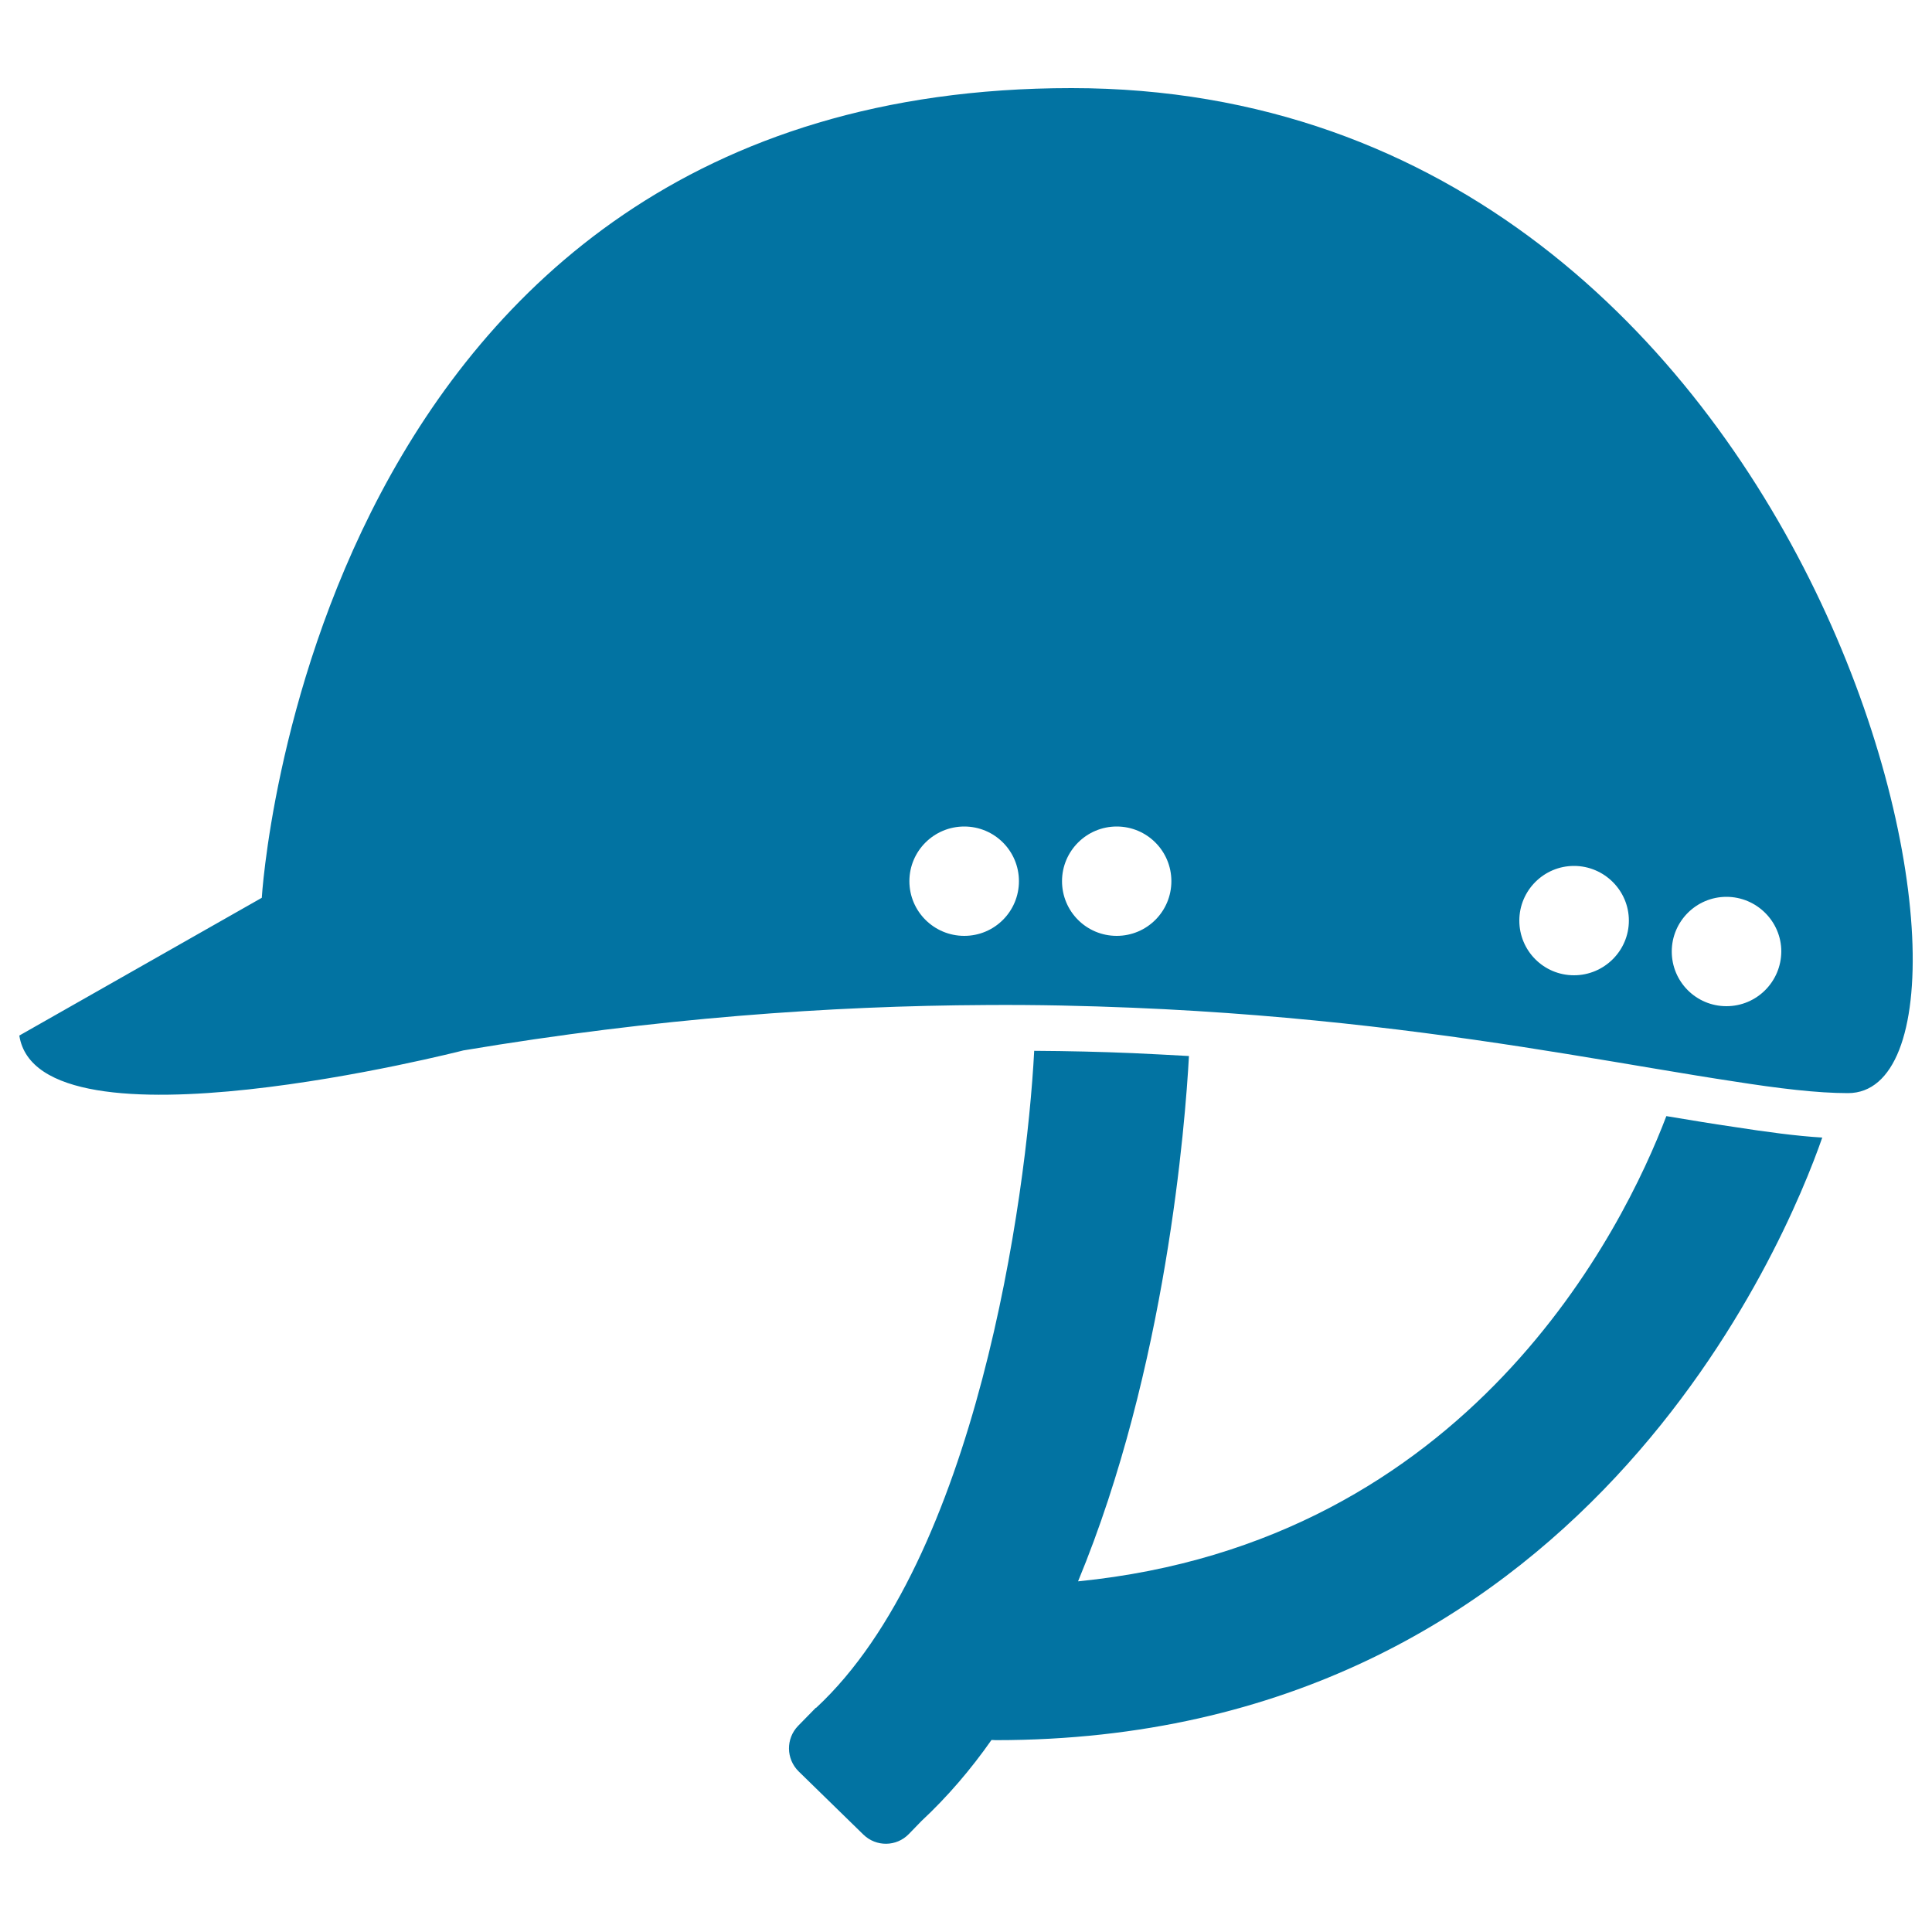
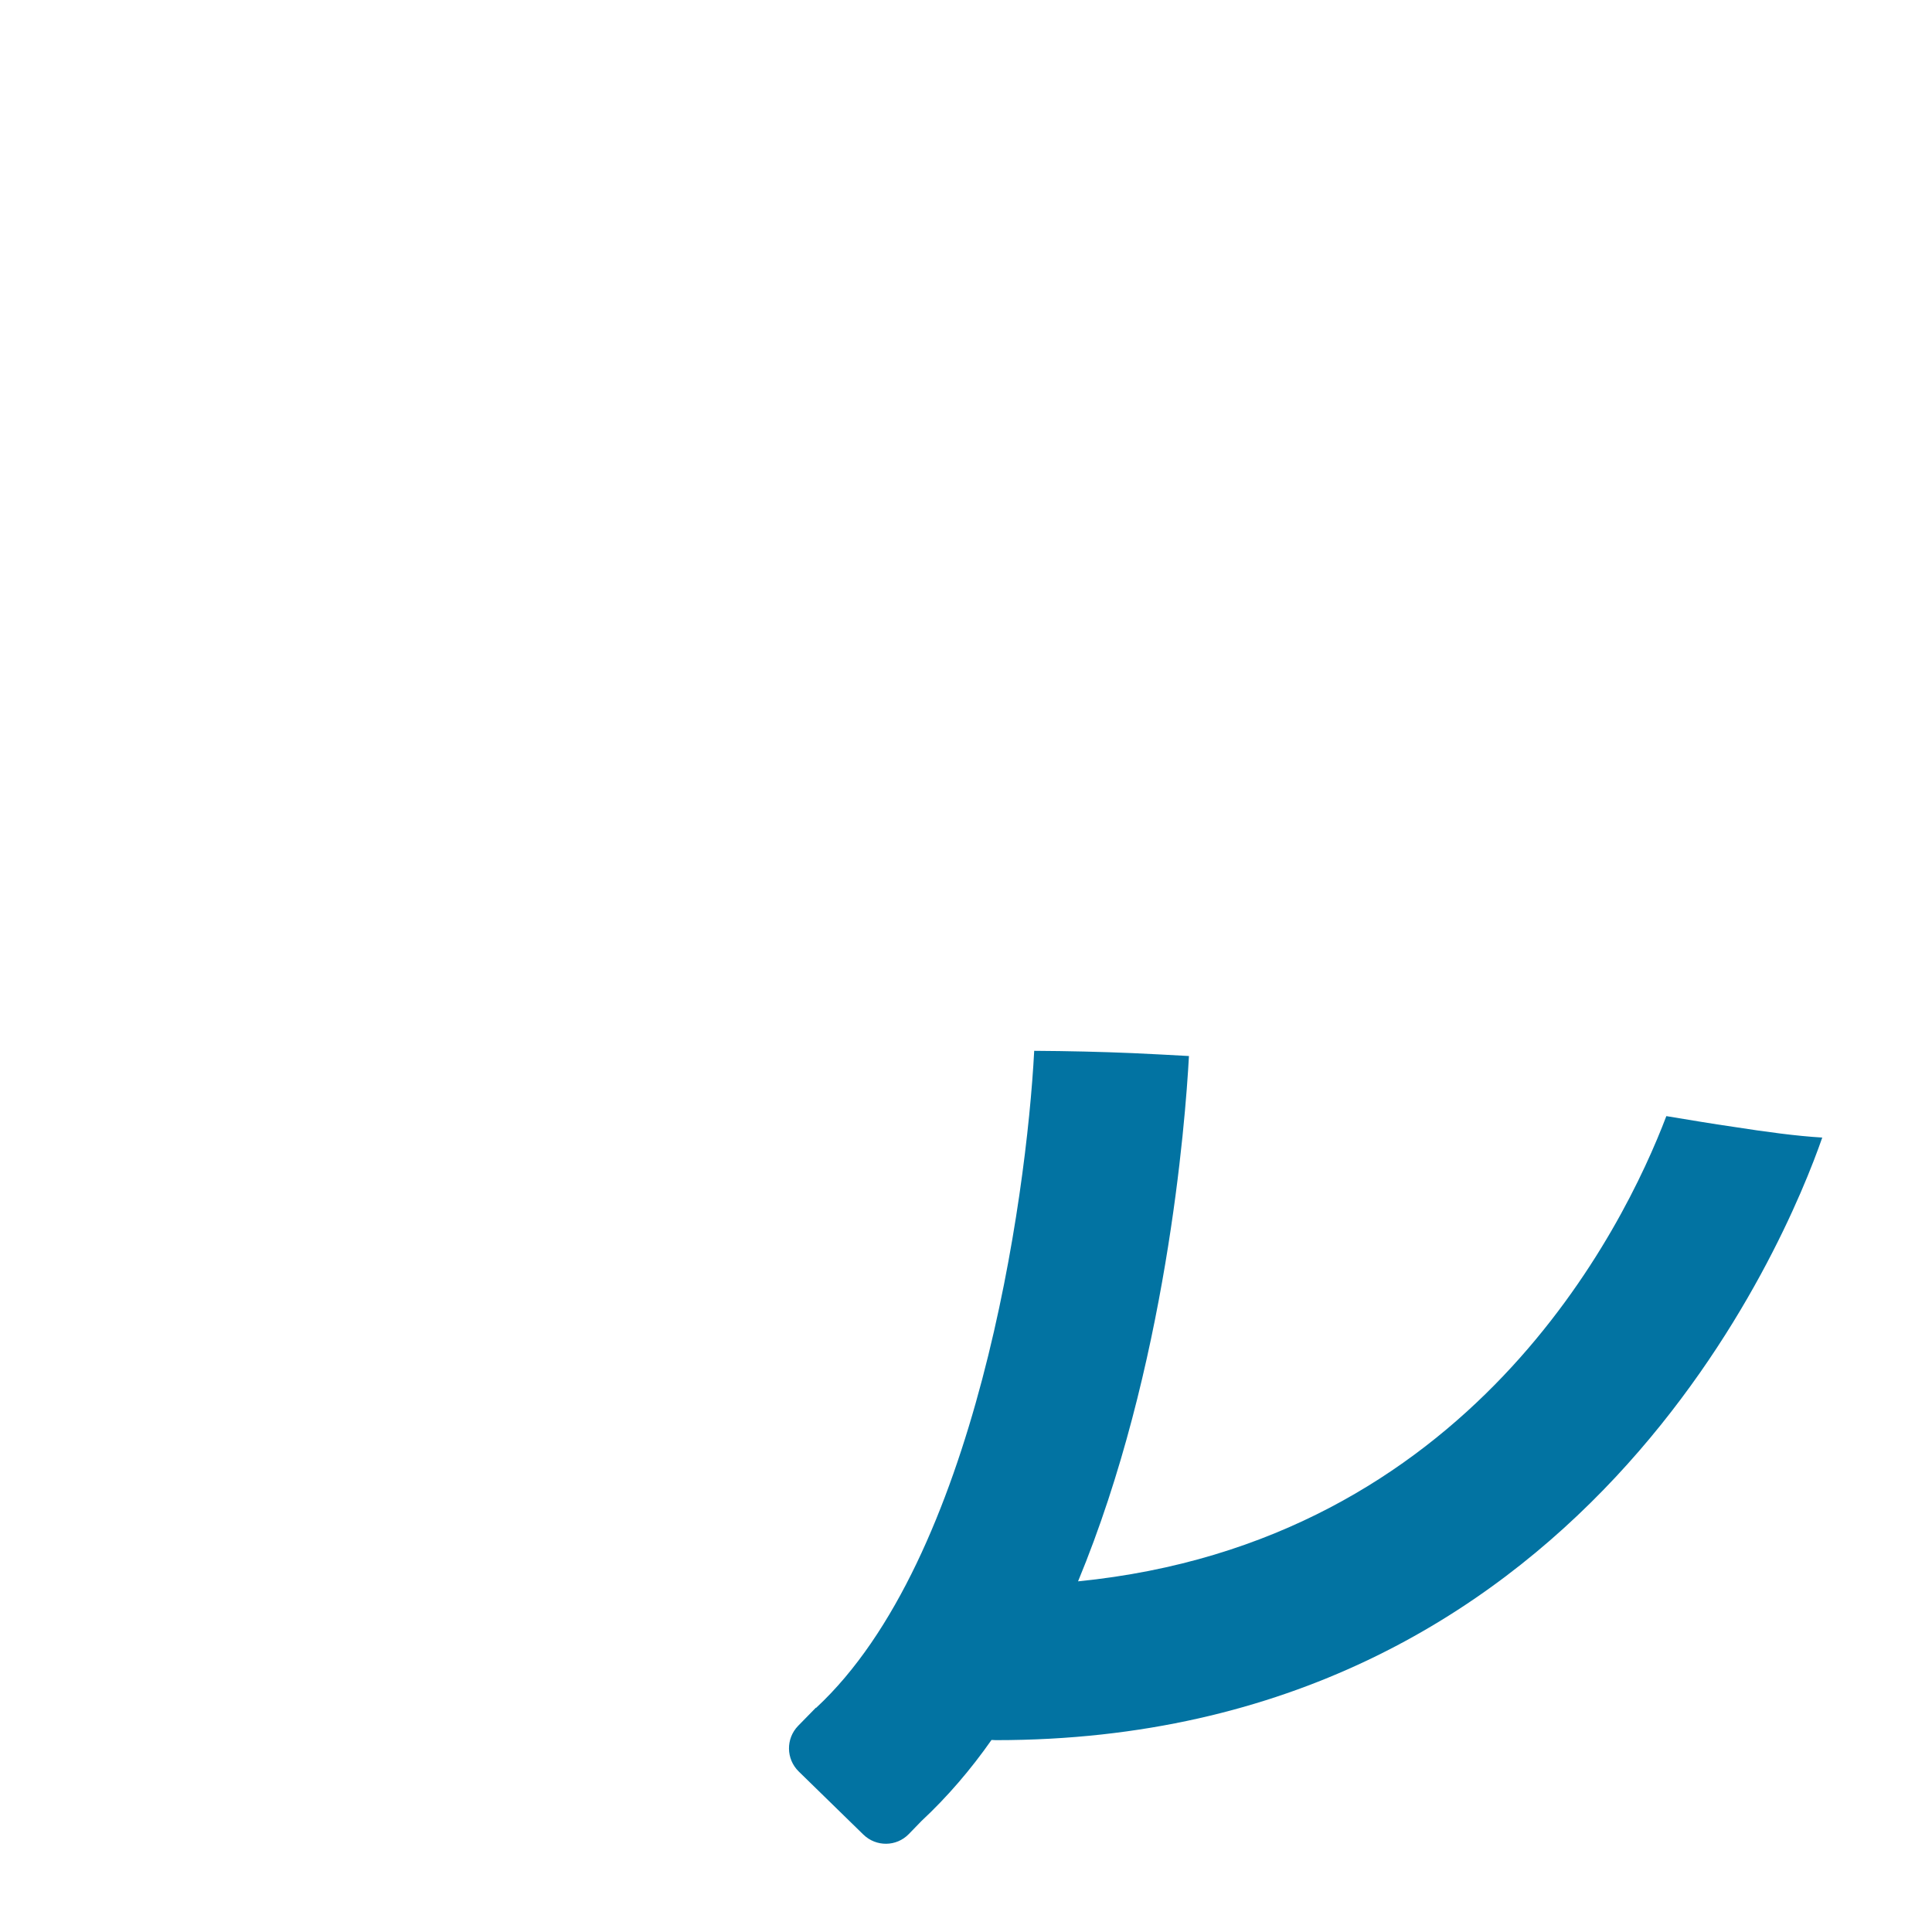
<svg xmlns="http://www.w3.org/2000/svg" viewBox="0 0 1000 1000" style="fill:#0273a2">
  <title>Hat For A Jockey SVG icon</title>
  <g>
    <g>
-       <path d="M554.6,45.6c-394.4,0-419.1,419.1-419.1,419.1L10,536c9.9,64.1,229.8,7.7,229.8,7.7C340,526.9,430,520.6,510.3,520.2c26.5-0.2,51.7,0.4,76,1.4c89.4,3.7,164.4,14.1,225.1,24c32.7,5.3,61.3,10.4,85.8,14.1c23.5,3.7,43.5,6.1,59.3,6.1C1052.6,565.8,949.1,45.6,554.6,45.6z M499.1,484.4c-15.7,0-28.4-12.7-28.4-28.3s12.7-28.3,28.4-28.3s28.3,12.7,28.3,28.3S514.8,484.4,499.1,484.4z M578,484.4c-15.7,0-28.3-12.7-28.3-28.3s12.7-28.3,28.3-28.3c15.7,0,28.3,12.7,28.3,28.3S593.7,484.4,578,484.4z M814.7,504.8c-15.7,0-28.3-12.7-28.3-28.3s12.7-28.3,28.3-28.3s28.4,12.7,28.4,28.3S830.3,504.8,814.7,504.8z M893.6,520.8c-15.7,0-28.3-12.7-28.3-28.3c0-15.6,12.7-28.3,28.3-28.3s28.4,12.7,28.4,28.3C921.9,508.1,909.3,520.8,893.6,520.8z" />
      <path d="M862.5,577.7c-22,57.8-101.6,220.6-304.5,240.8c45.7-110.3,55.5-237.3,57.4-271.9c-9.6-0.6-19.3-1-29.1-1.5c-16.5-0.7-33.6-1.1-51-1.2c-4,76.5-30.1,263.3-112.9,340.1l-0.1-0.1l-9.2,9.4c-6.4,6.6-6.3,17.1,0.3,23.6l33.5,32.7c6.6,6.4,17.1,6.3,23.5-0.3l6.6-6.8c13.3-12.4,25.4-26.5,36.2-41.9c0.8,0,1.5,0.1,2.3,0.1c303.4,0,409.3-259.1,427.7-311.9c-13.4-0.8-28.9-2.9-46.3-5.6C886.4,581.7,874.7,579.7,862.5,577.7z" />
    </g>
  </g>
</svg>